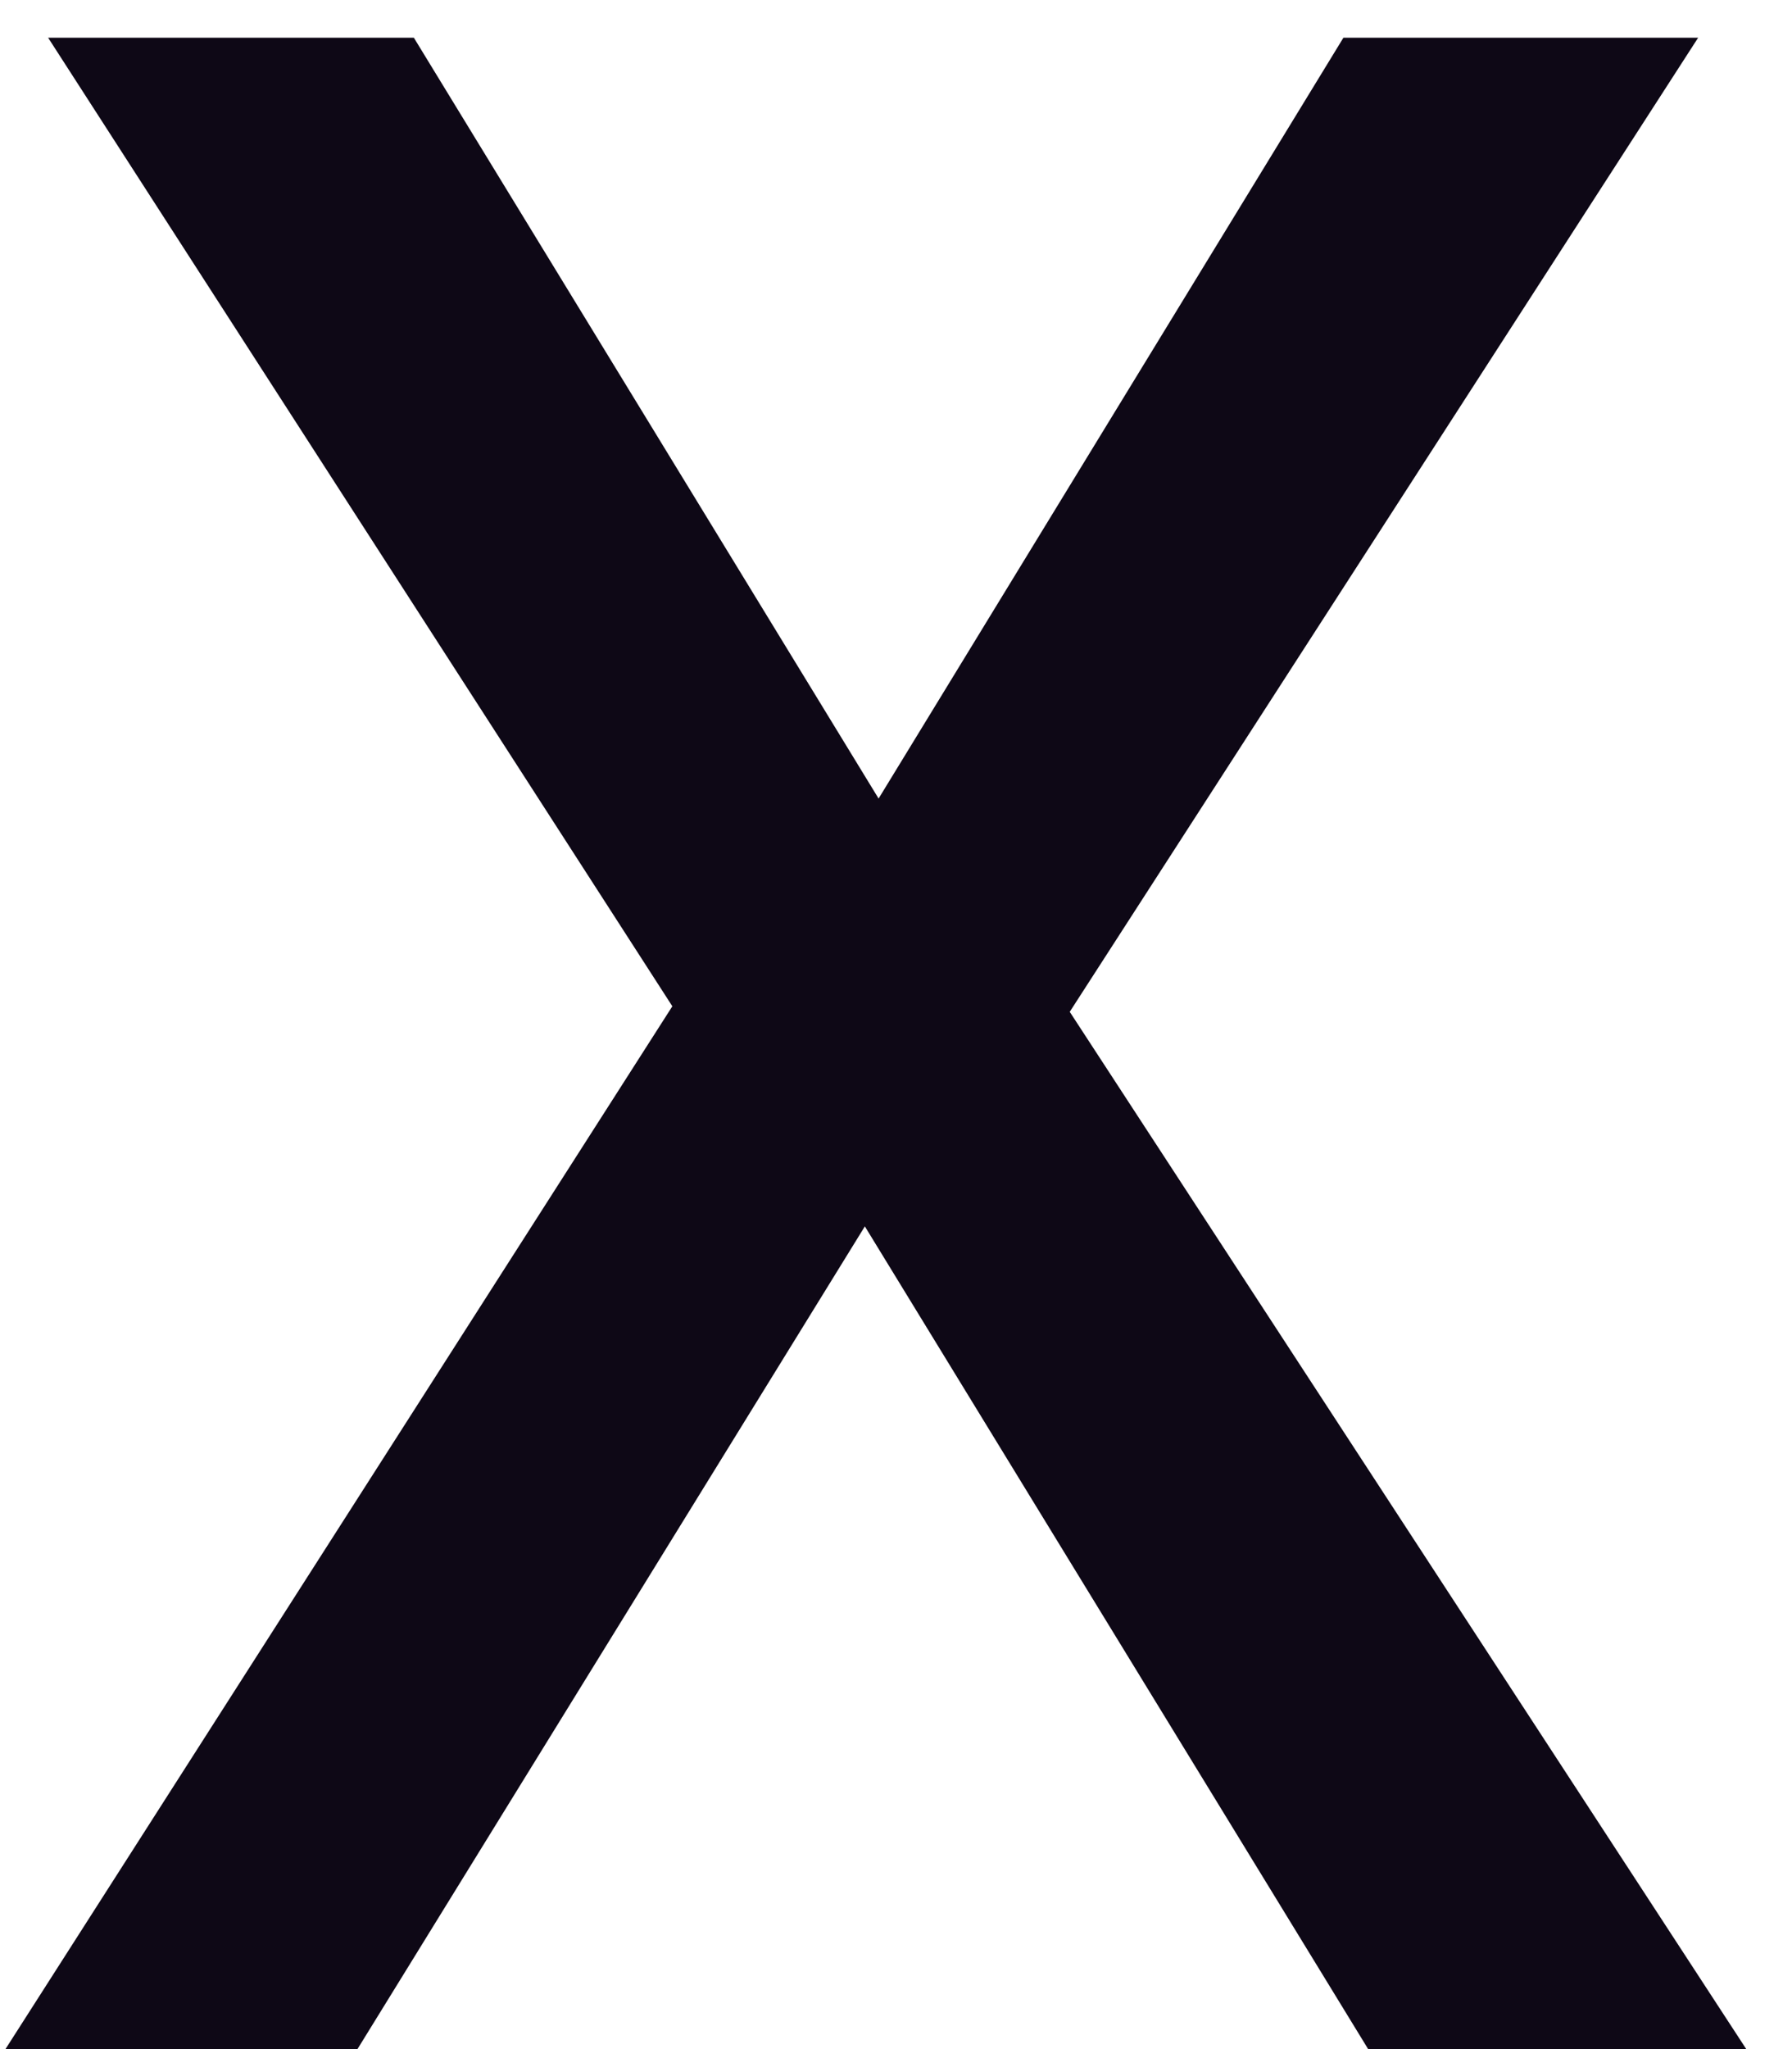
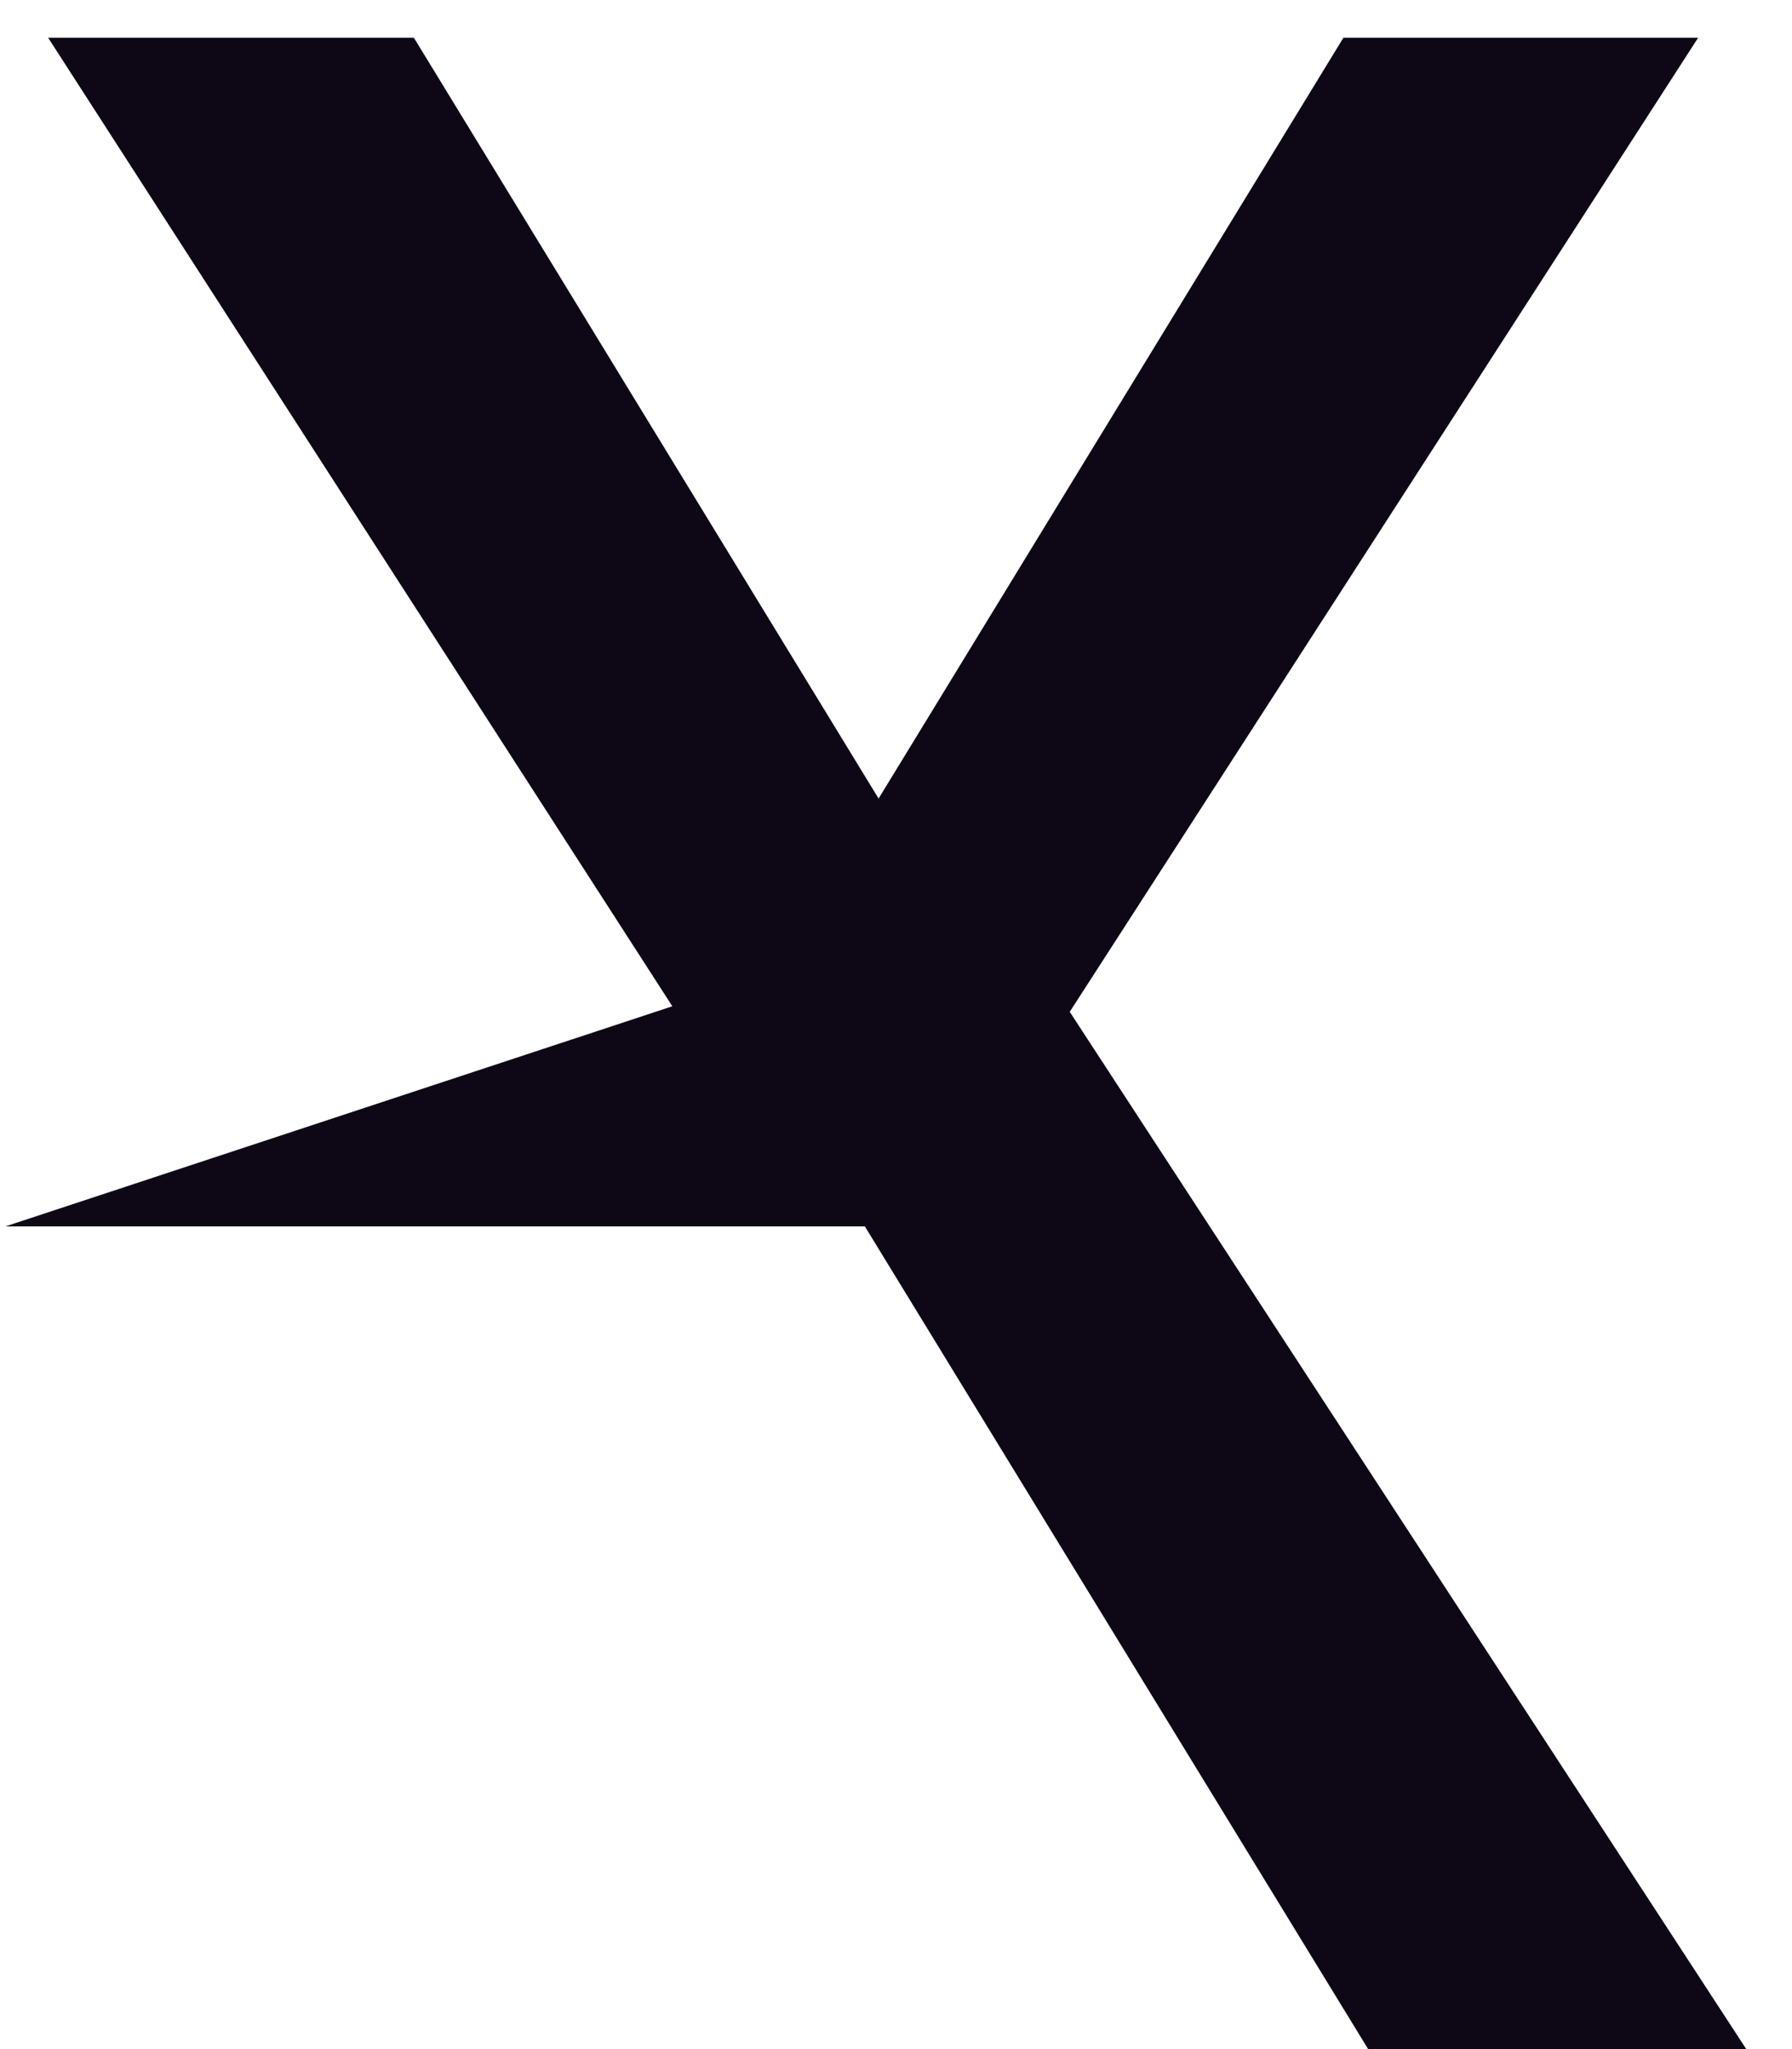
<svg xmlns="http://www.w3.org/2000/svg" width="21" height="24" viewBox="0 0 21 24" fill="none">
-   <path d="M20.464 24H16.033L10.135 14.364L4.189 24H0.064L7.879 11.786L0.564 0.442H4.85L10.296 9.353L15.743 0.442H19.9L12.536 11.851L20.464 24Z" fill="#0E0816" />
+   <path d="M20.464 24H16.033L10.135 14.364H0.064L7.879 11.786L0.564 0.442H4.85L10.296 9.353L15.743 0.442H19.9L12.536 11.851L20.464 24Z" fill="#0E0816" />
</svg>